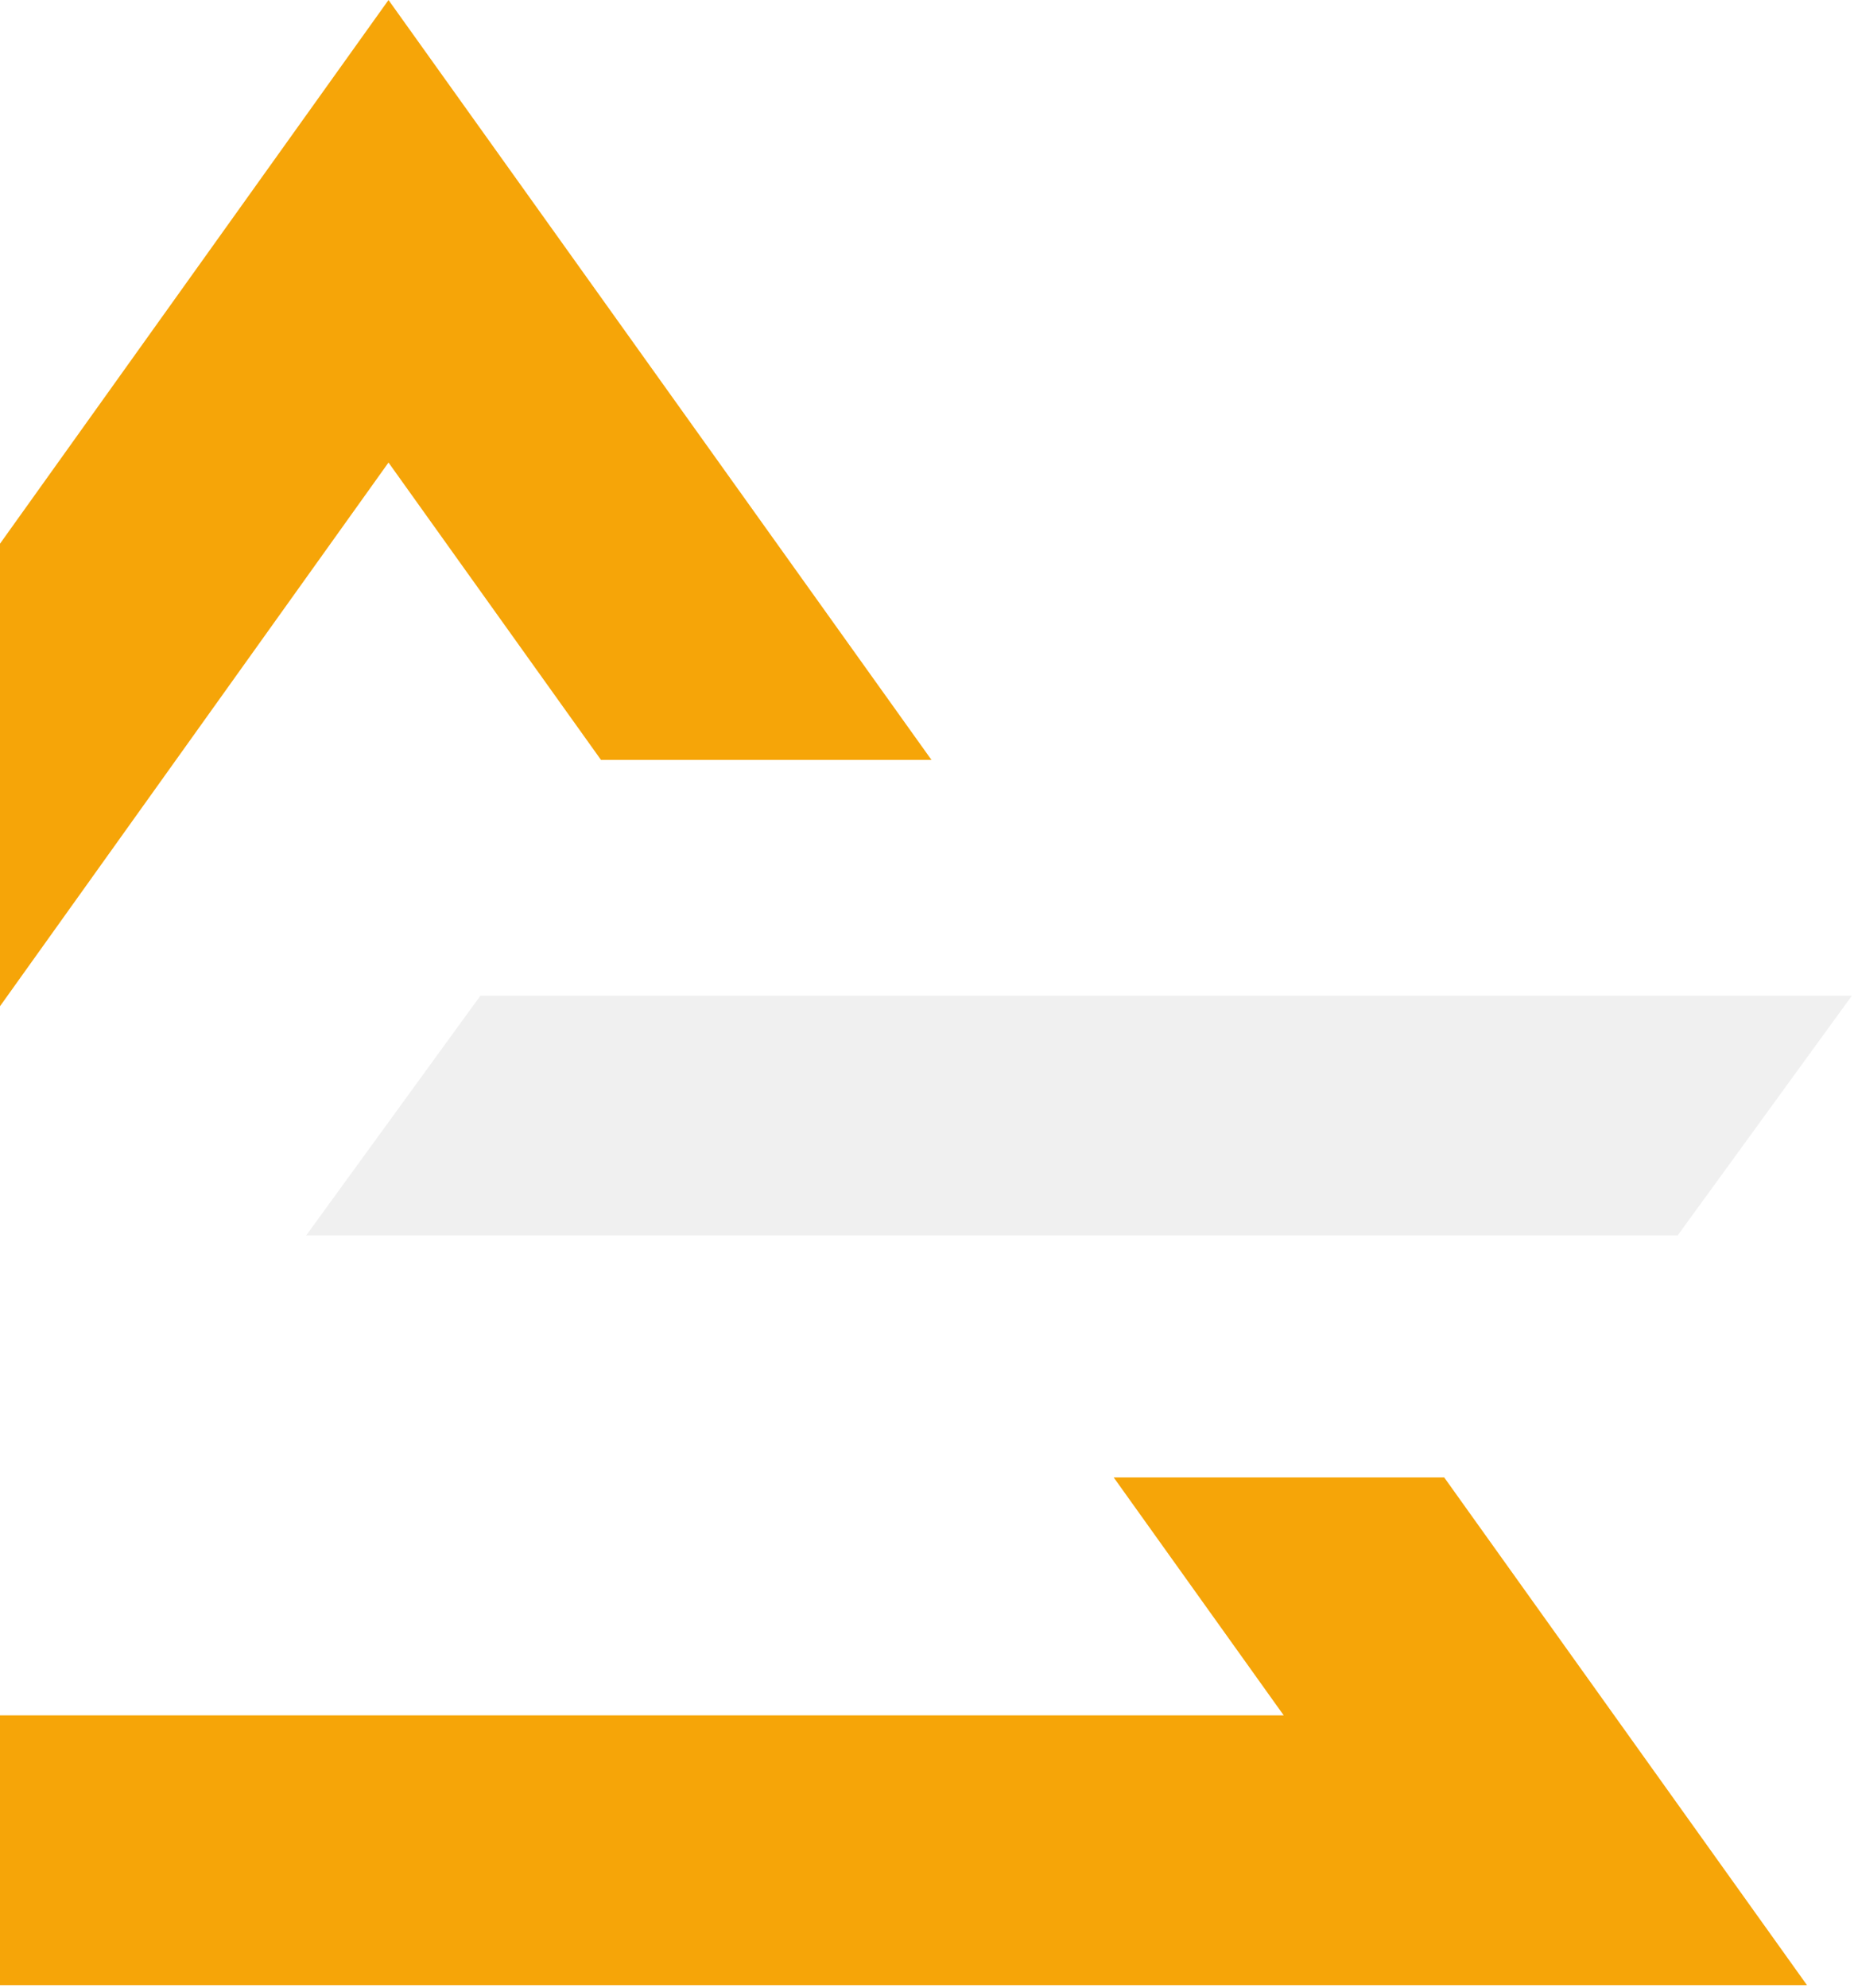
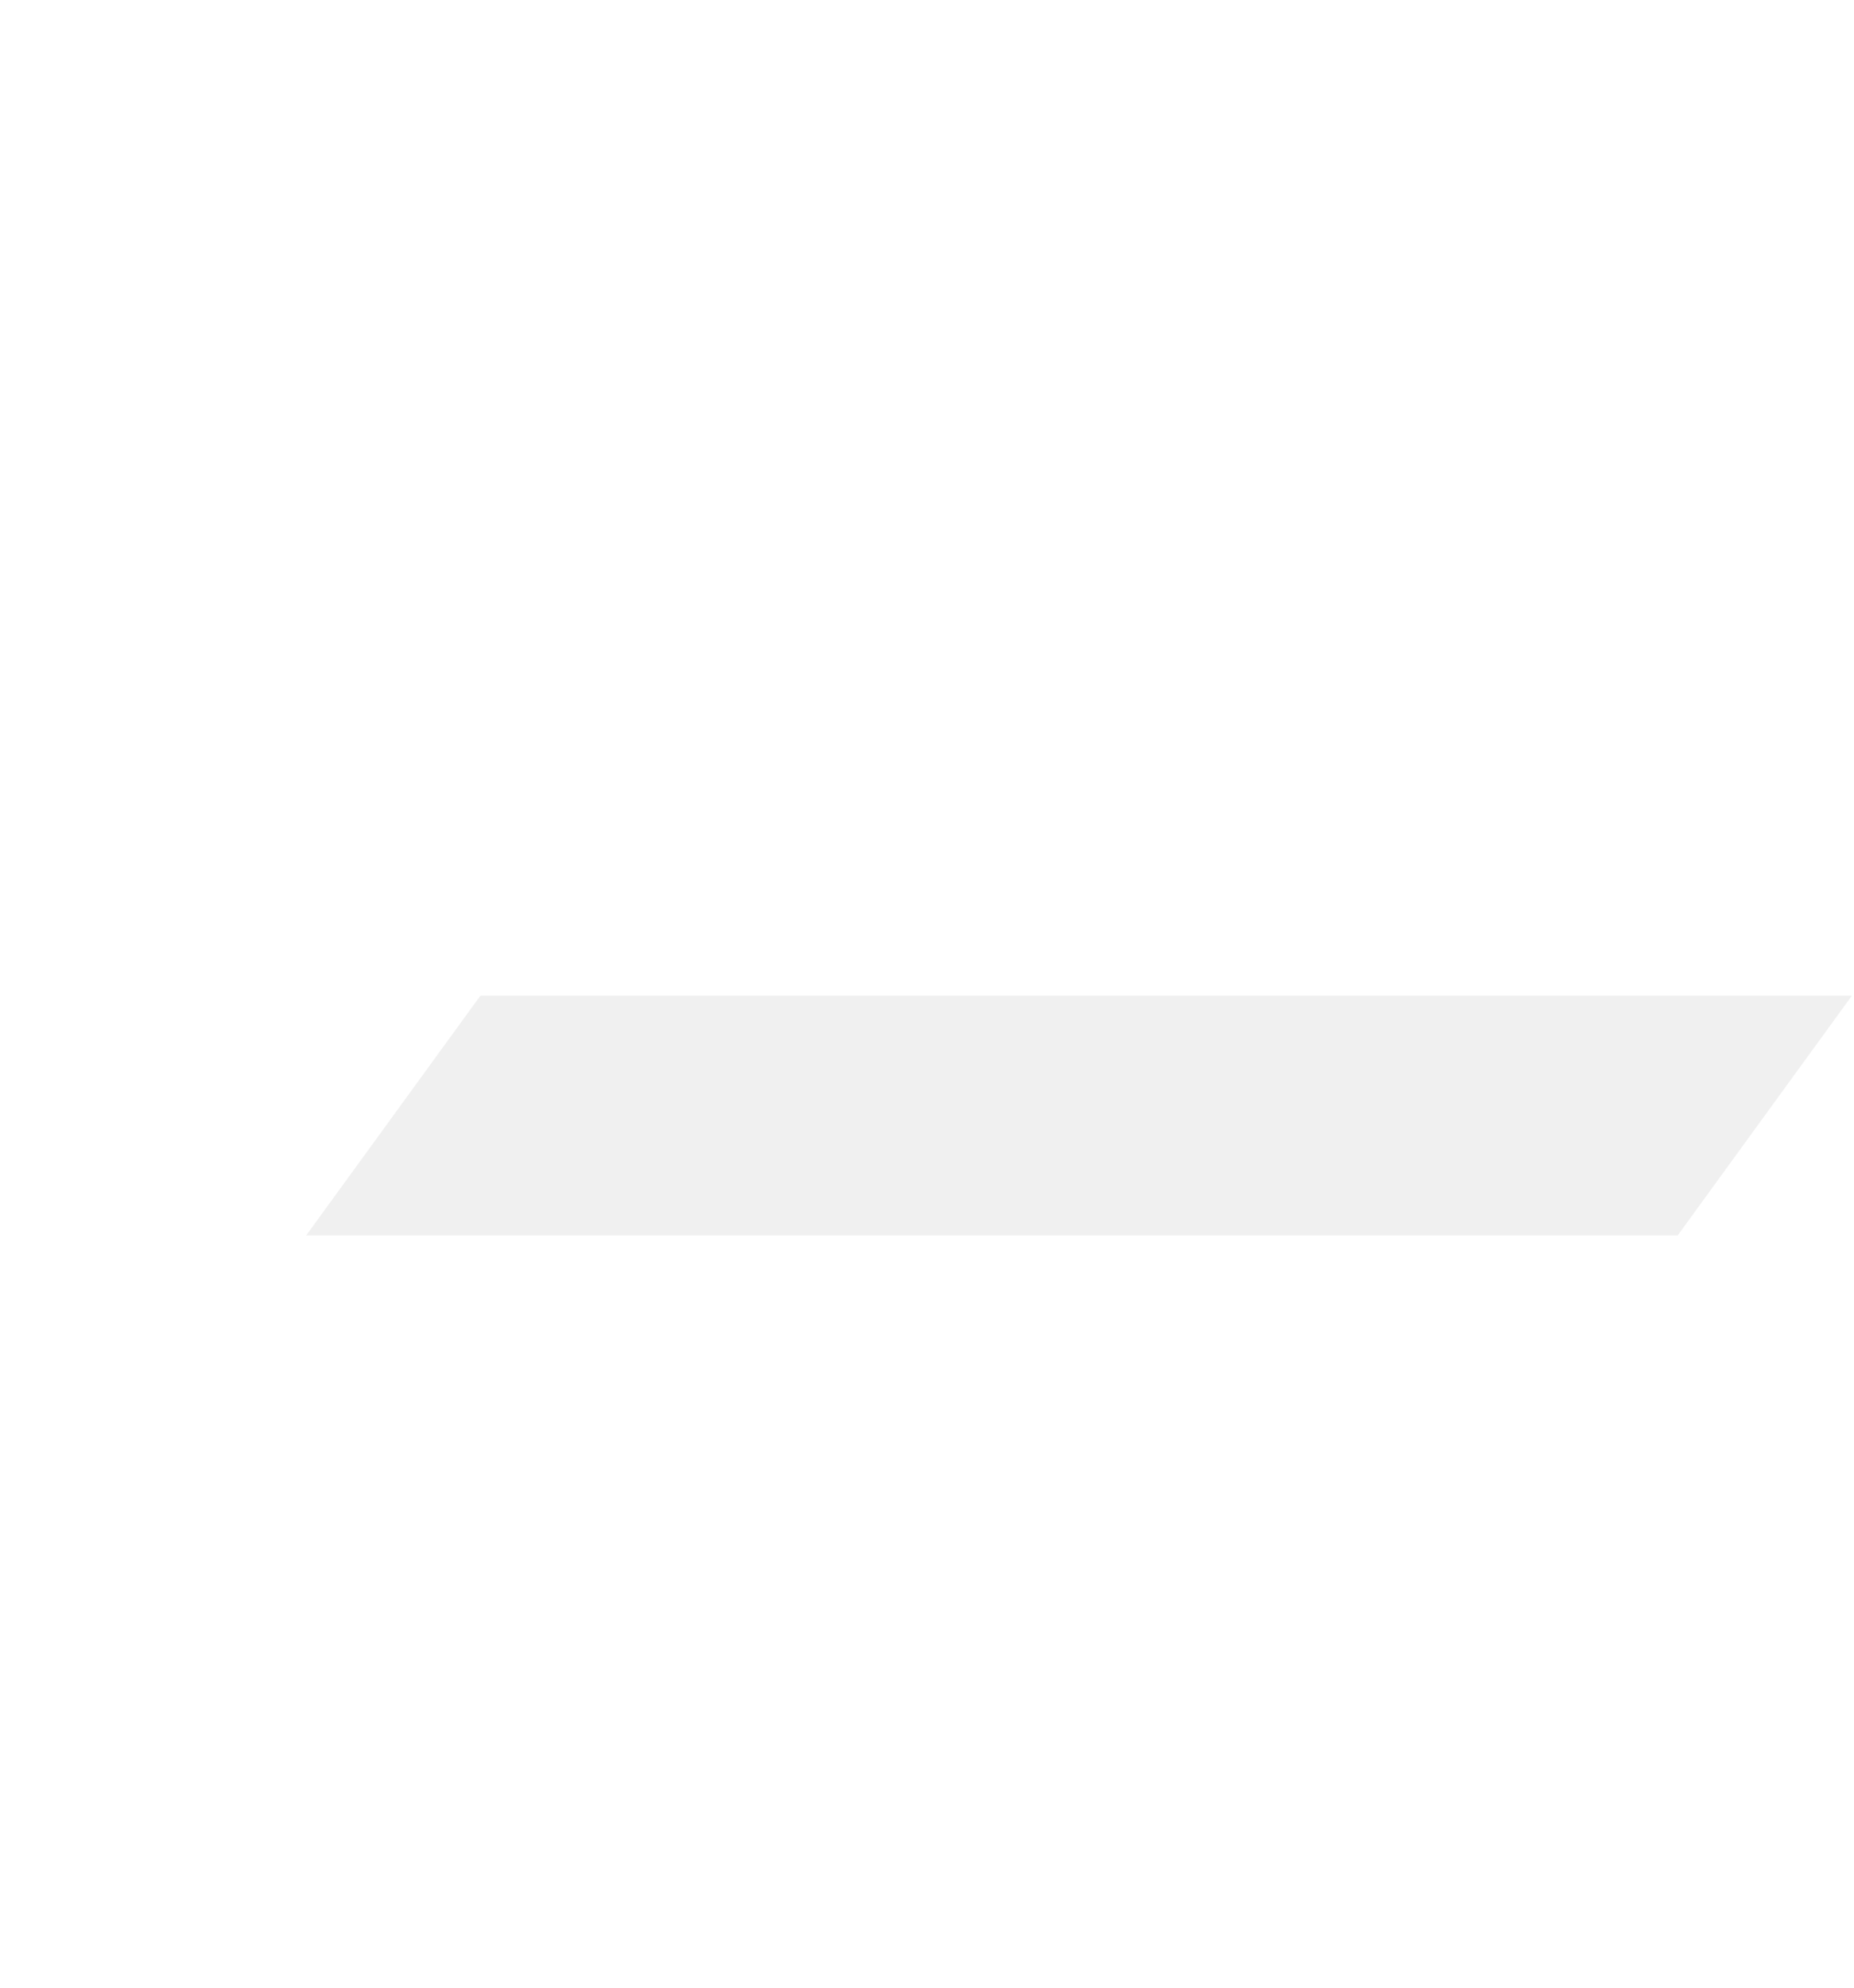
<svg xmlns="http://www.w3.org/2000/svg" width="657" height="704" viewBox="0 0 657 704" fill="none">
-   <path d="M176.488 54.284L330.084 269.113H212.97L137.674 163.806L-179.567 607.494H454.913L394.649 523.212H511.769L640.343 703.038H-365L137.674 0L176.488 54.284Z" fill="#F6A508" />
  <path d="M656.248 352.633H170.232L108.508 437.517H594.521L656.248 352.633Z" fill="#EAEAEA" fill-opacity="0.68" />
</svg>